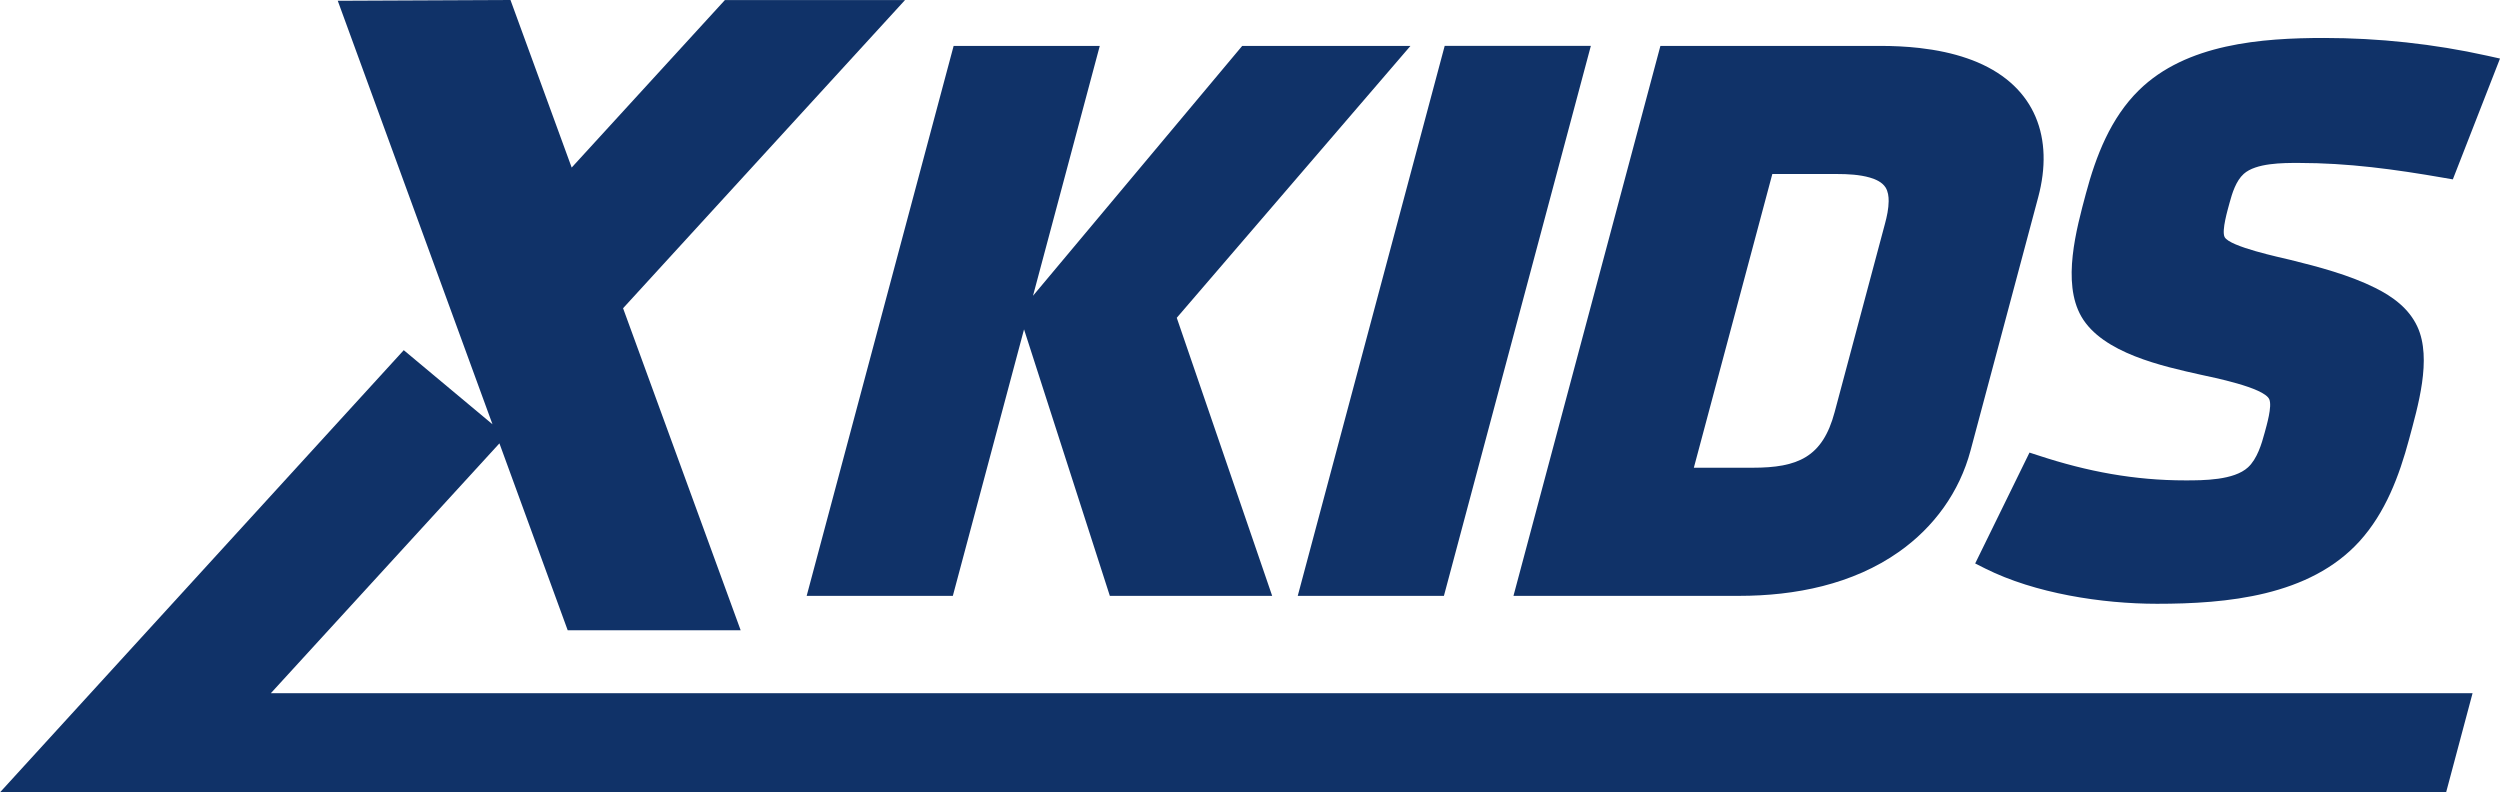
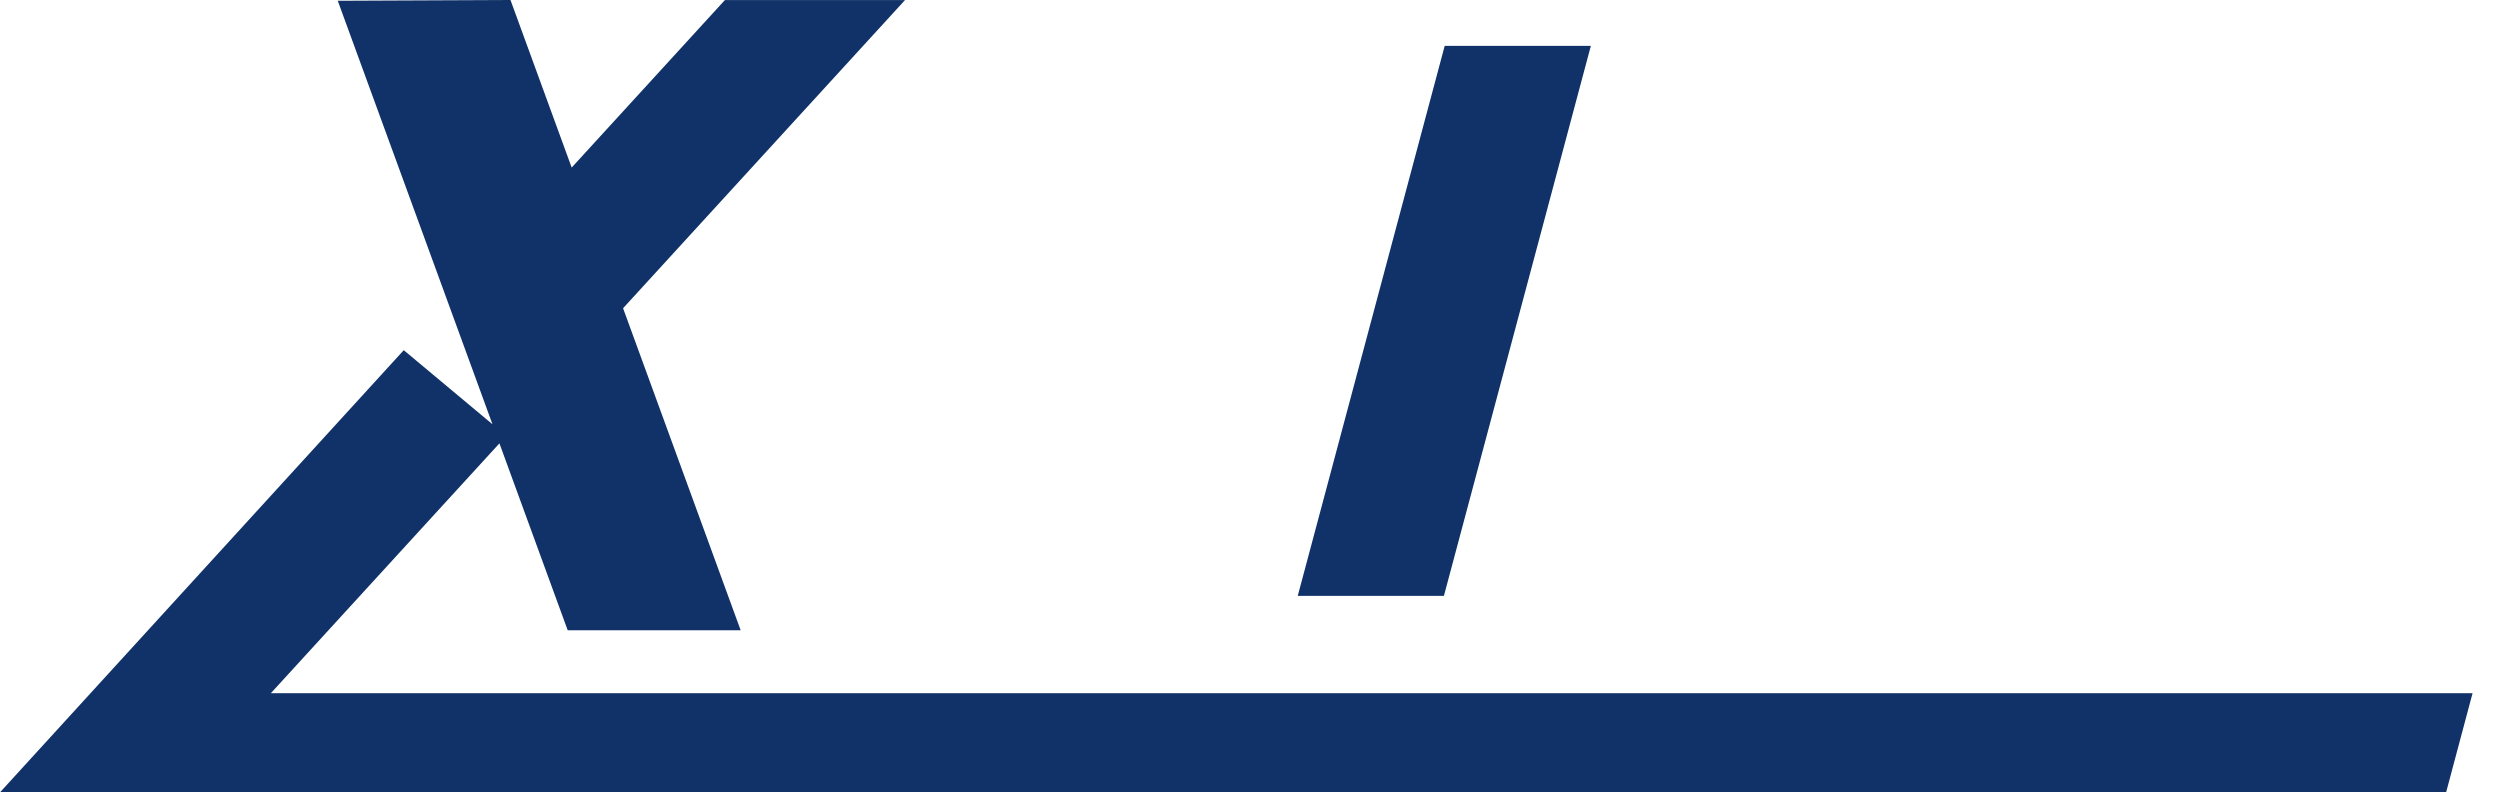
<svg xmlns="http://www.w3.org/2000/svg" width="183" height="58" viewBox="0 0 183 58" fill="none">
  <g clip-path="url(#clip0_10001_302)">
-     <path d="M74.96 24.108L69.748 43.617H59.048L69.806 3.36H80.503L75.616 21.65L90.93 3.36H103.247L86.139 23.263L93.123 43.617H81.24L74.959 24.108H74.96ZM176.341 32.163C175.622 34.847 174.606 37.542 172.713 39.627C169.056 43.647 162.986 44.197 157.892 44.197C153.863 44.197 148.955 43.436 145.324 41.618L144.583 41.245L148.559 33.129L149.25 33.353C152.791 34.515 156.24 35.167 159.977 35.164C161.285 35.164 163.522 35.161 164.557 34.207C165.217 33.595 165.549 32.517 165.774 31.672C165.911 31.159 166.339 29.733 166.109 29.223C165.712 28.356 161.926 27.616 161.108 27.433C158.332 26.812 153.894 25.855 152.351 23.164C150.92 20.669 151.995 16.762 152.686 14.177C153.423 11.415 154.499 8.633 156.575 6.598C160.036 3.202 165.545 2.779 170.125 2.779C174.107 2.779 178.16 3.211 182.049 4.075L183 4.286L179.548 13.13L178.879 13.015C175.275 12.39 171.907 11.927 168.247 11.927C167.126 11.927 165.133 11.921 164.238 12.732C163.677 13.239 163.395 14.134 163.206 14.839C163.079 15.314 162.608 16.887 162.841 17.35C163.197 18.061 166.943 18.848 167.665 19.025C169.695 19.525 171.988 20.134 173.865 21.073C175.154 21.713 176.335 22.577 176.955 23.919C178.04 26.268 176.973 29.798 176.341 32.163L176.341 32.163ZM144.245 32.974C143.434 36.016 141.574 38.58 139.012 40.388C135.619 42.784 131.392 43.617 127.305 43.617H110.786L121.542 3.36H137.614C138.578 3.36 139.545 3.404 140.502 3.512C141.125 3.584 141.748 3.68 142.358 3.814C142.913 3.935 143.462 4.084 143.998 4.271C144.255 4.358 144.506 4.454 144.754 4.56C149.011 6.371 150.353 10.116 149.197 14.435L144.245 32.974ZM123.989 34.238H128.284C131.597 34.238 133.413 33.477 134.296 30.165L137.98 16.377C138.122 15.852 138.246 15.271 138.25 14.724C138.253 14.382 138.206 14.012 138.02 13.717C137.769 13.328 137.301 13.124 136.877 12.999C136.13 12.782 135.25 12.738 134.478 12.738H129.734L123.989 34.238Z" fill="#103268" />
    <path fill-rule="evenodd" clip-rule="evenodd" d="M0 58C59.686 58 119.369 58 179.055 58L180.992 50.741C127.271 50.741 73.547 50.741 19.825 50.744L36.558 32.454L41.556 46.136H54.217L45.609 22.563L66.249 0.003H53.064L41.847 12.265L37.367 0L24.724 0.056L36.05 31.058L29.555 25.633L0 58L0 58Z" fill="#103268" />
    <path fill-rule="evenodd" clip-rule="evenodd" d="M105.751 3.359L94.995 43.616H105.695L116.45 3.359H105.751Z" fill="#103268" />
  </g>
  <defs>
    <clipPath id="clip0_10001_302">
      <rect width="183" height="58" fill="white" />
    </clipPath>
  </defs>
</svg>